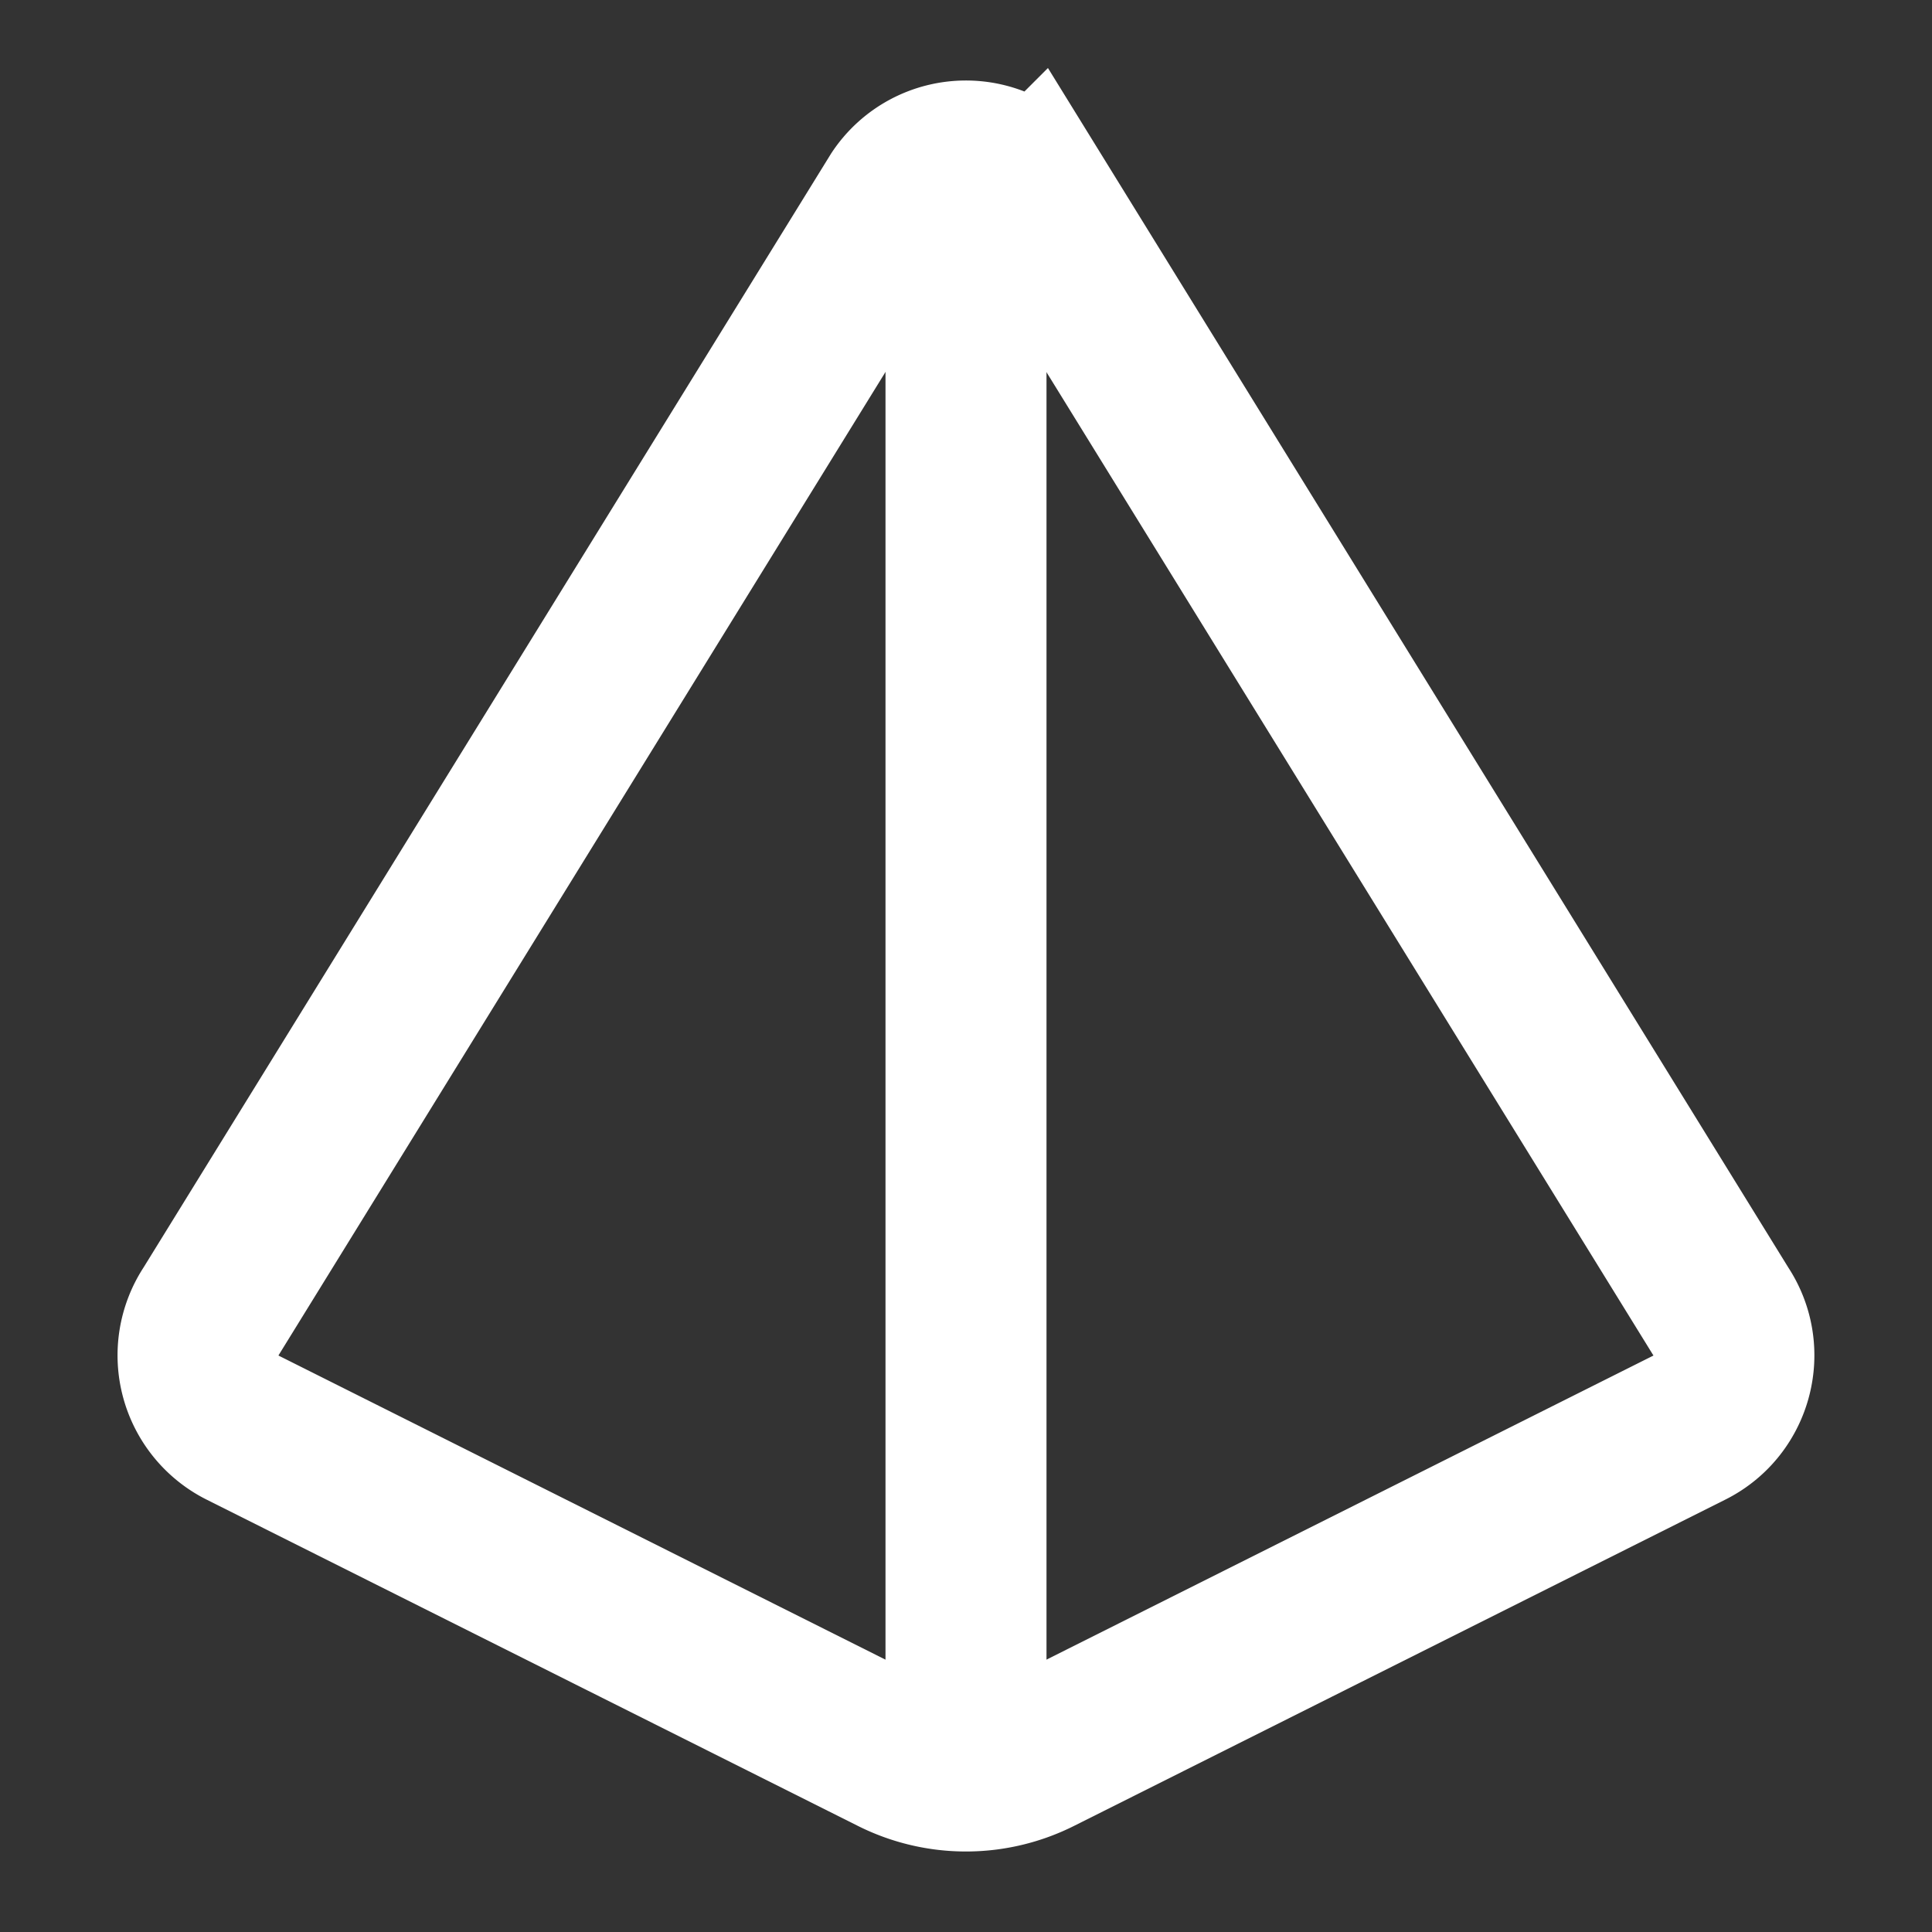
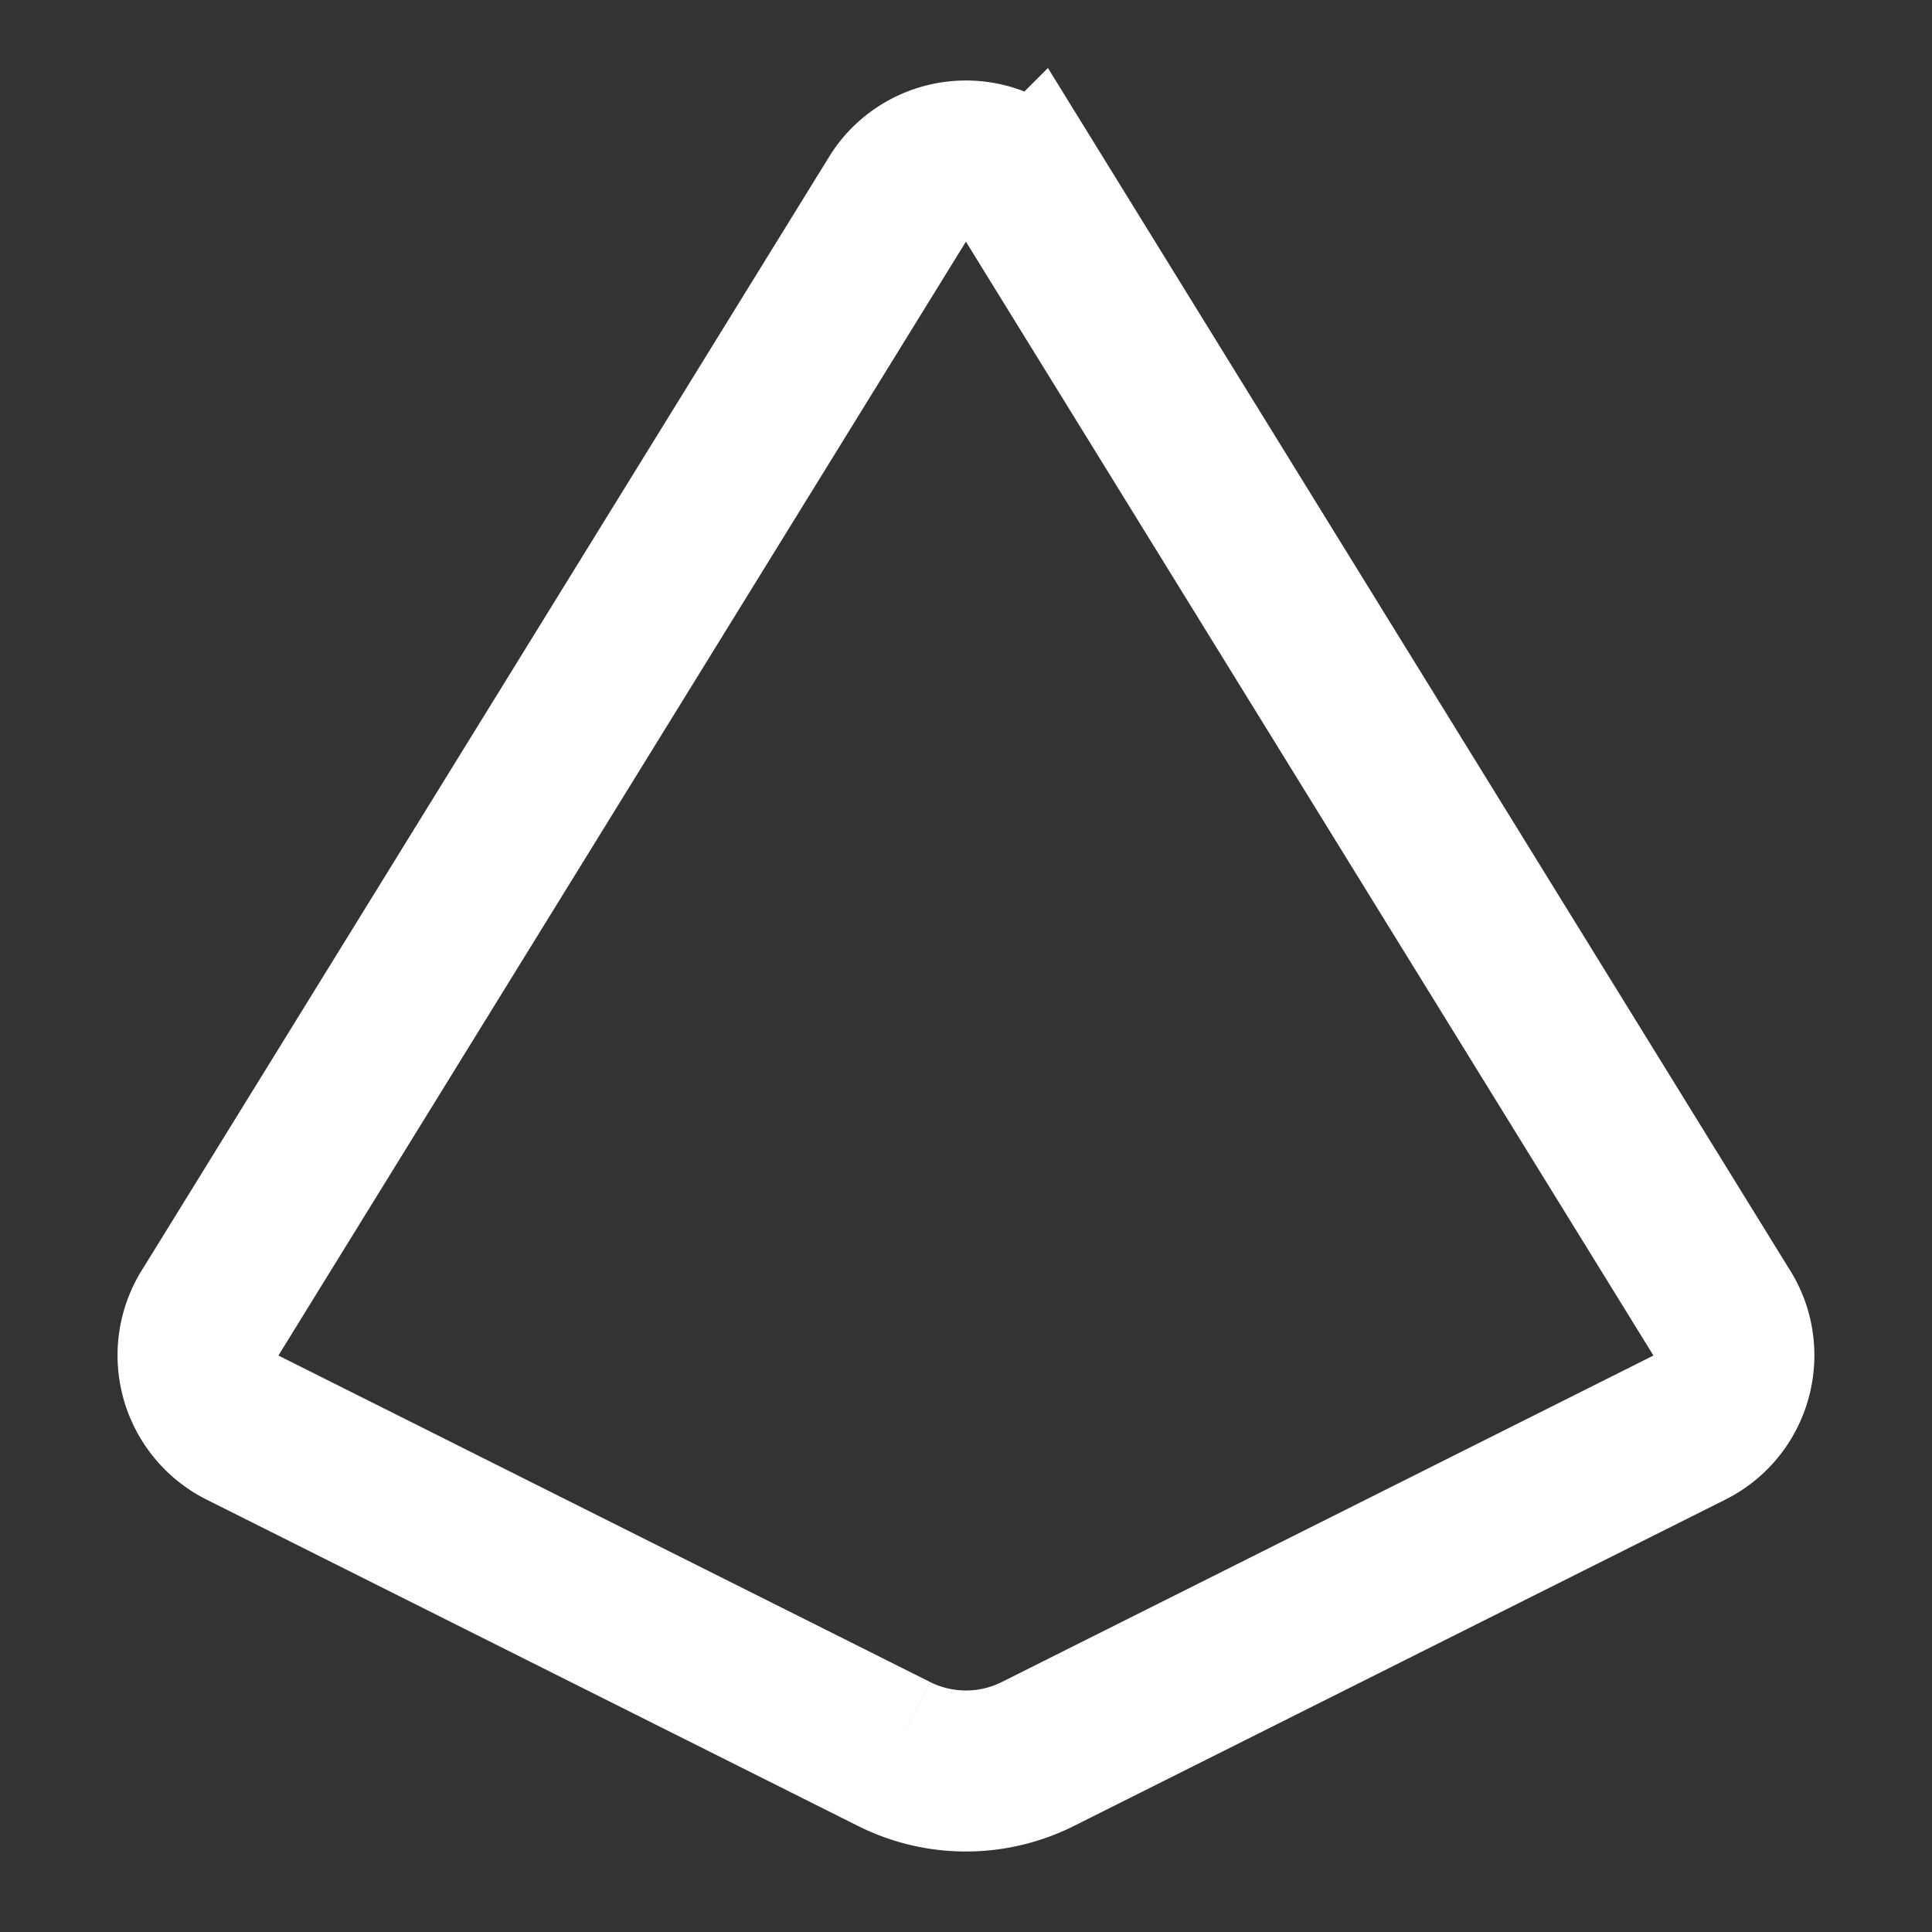
<svg xmlns="http://www.w3.org/2000/svg" viewBox="0 0 24 24" fill="none" stroke="white" stroke-width="2" width="24" height="24">
  <rect x="0" y="0" width="24" height="24" fill="#333333" stroke="none" />
-   <path d="M11.105 21.788a1.994 1.994 0 0 0 1.789 0l8.092 -4.054c.538 -.27 .718 -.951 .385 -1.452l-8.54 -13.836a.999 .999 0 0 0 -1.664 0l-8.54 13.836a1.005 1.005 0 0 0 .386 1.452l8.092 4.054z" />
-   <path d="M12 2v20" />
+   <path d="M11.105 21.788a1.994 1.994 0 0 0 1.789 0l8.092 -4.054c.538 -.27 .718 -.951 .385 -1.452l-8.54 -13.836a.999 .999 0 0 0 -1.664 0l-8.54 13.836a1.005 1.005 0 0 0 .386 1.452l8.092 4.054" />
</svg>